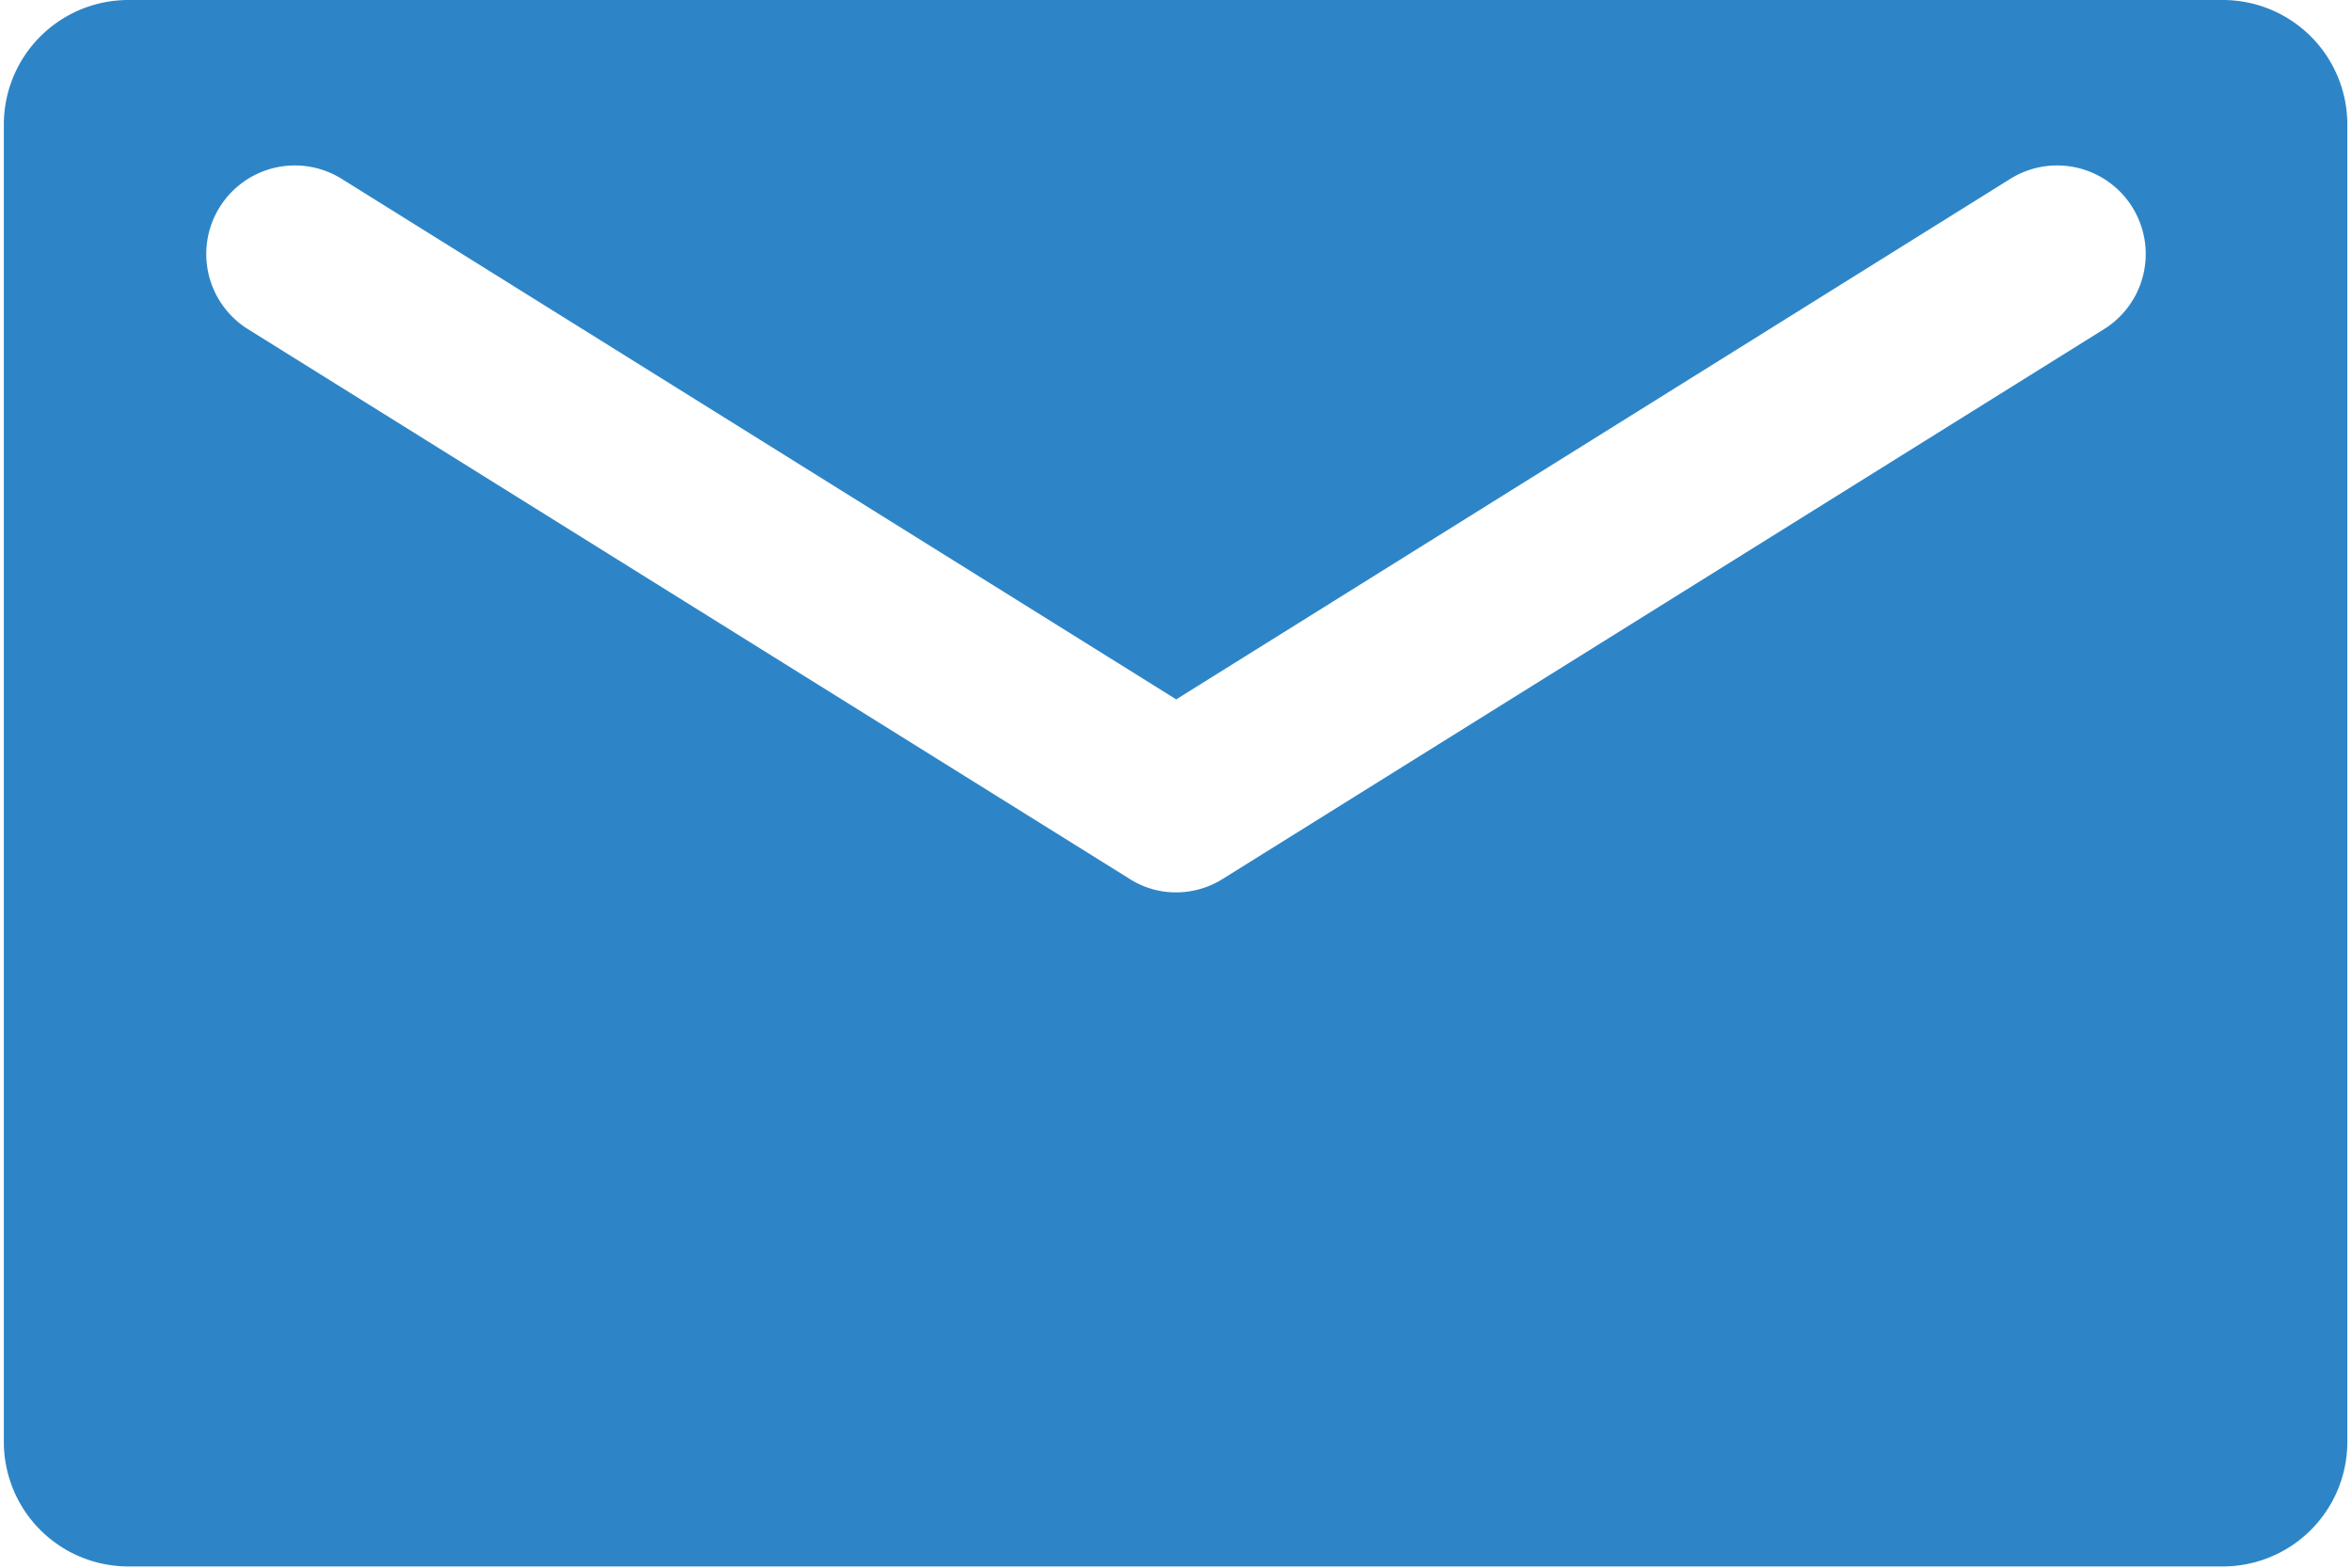
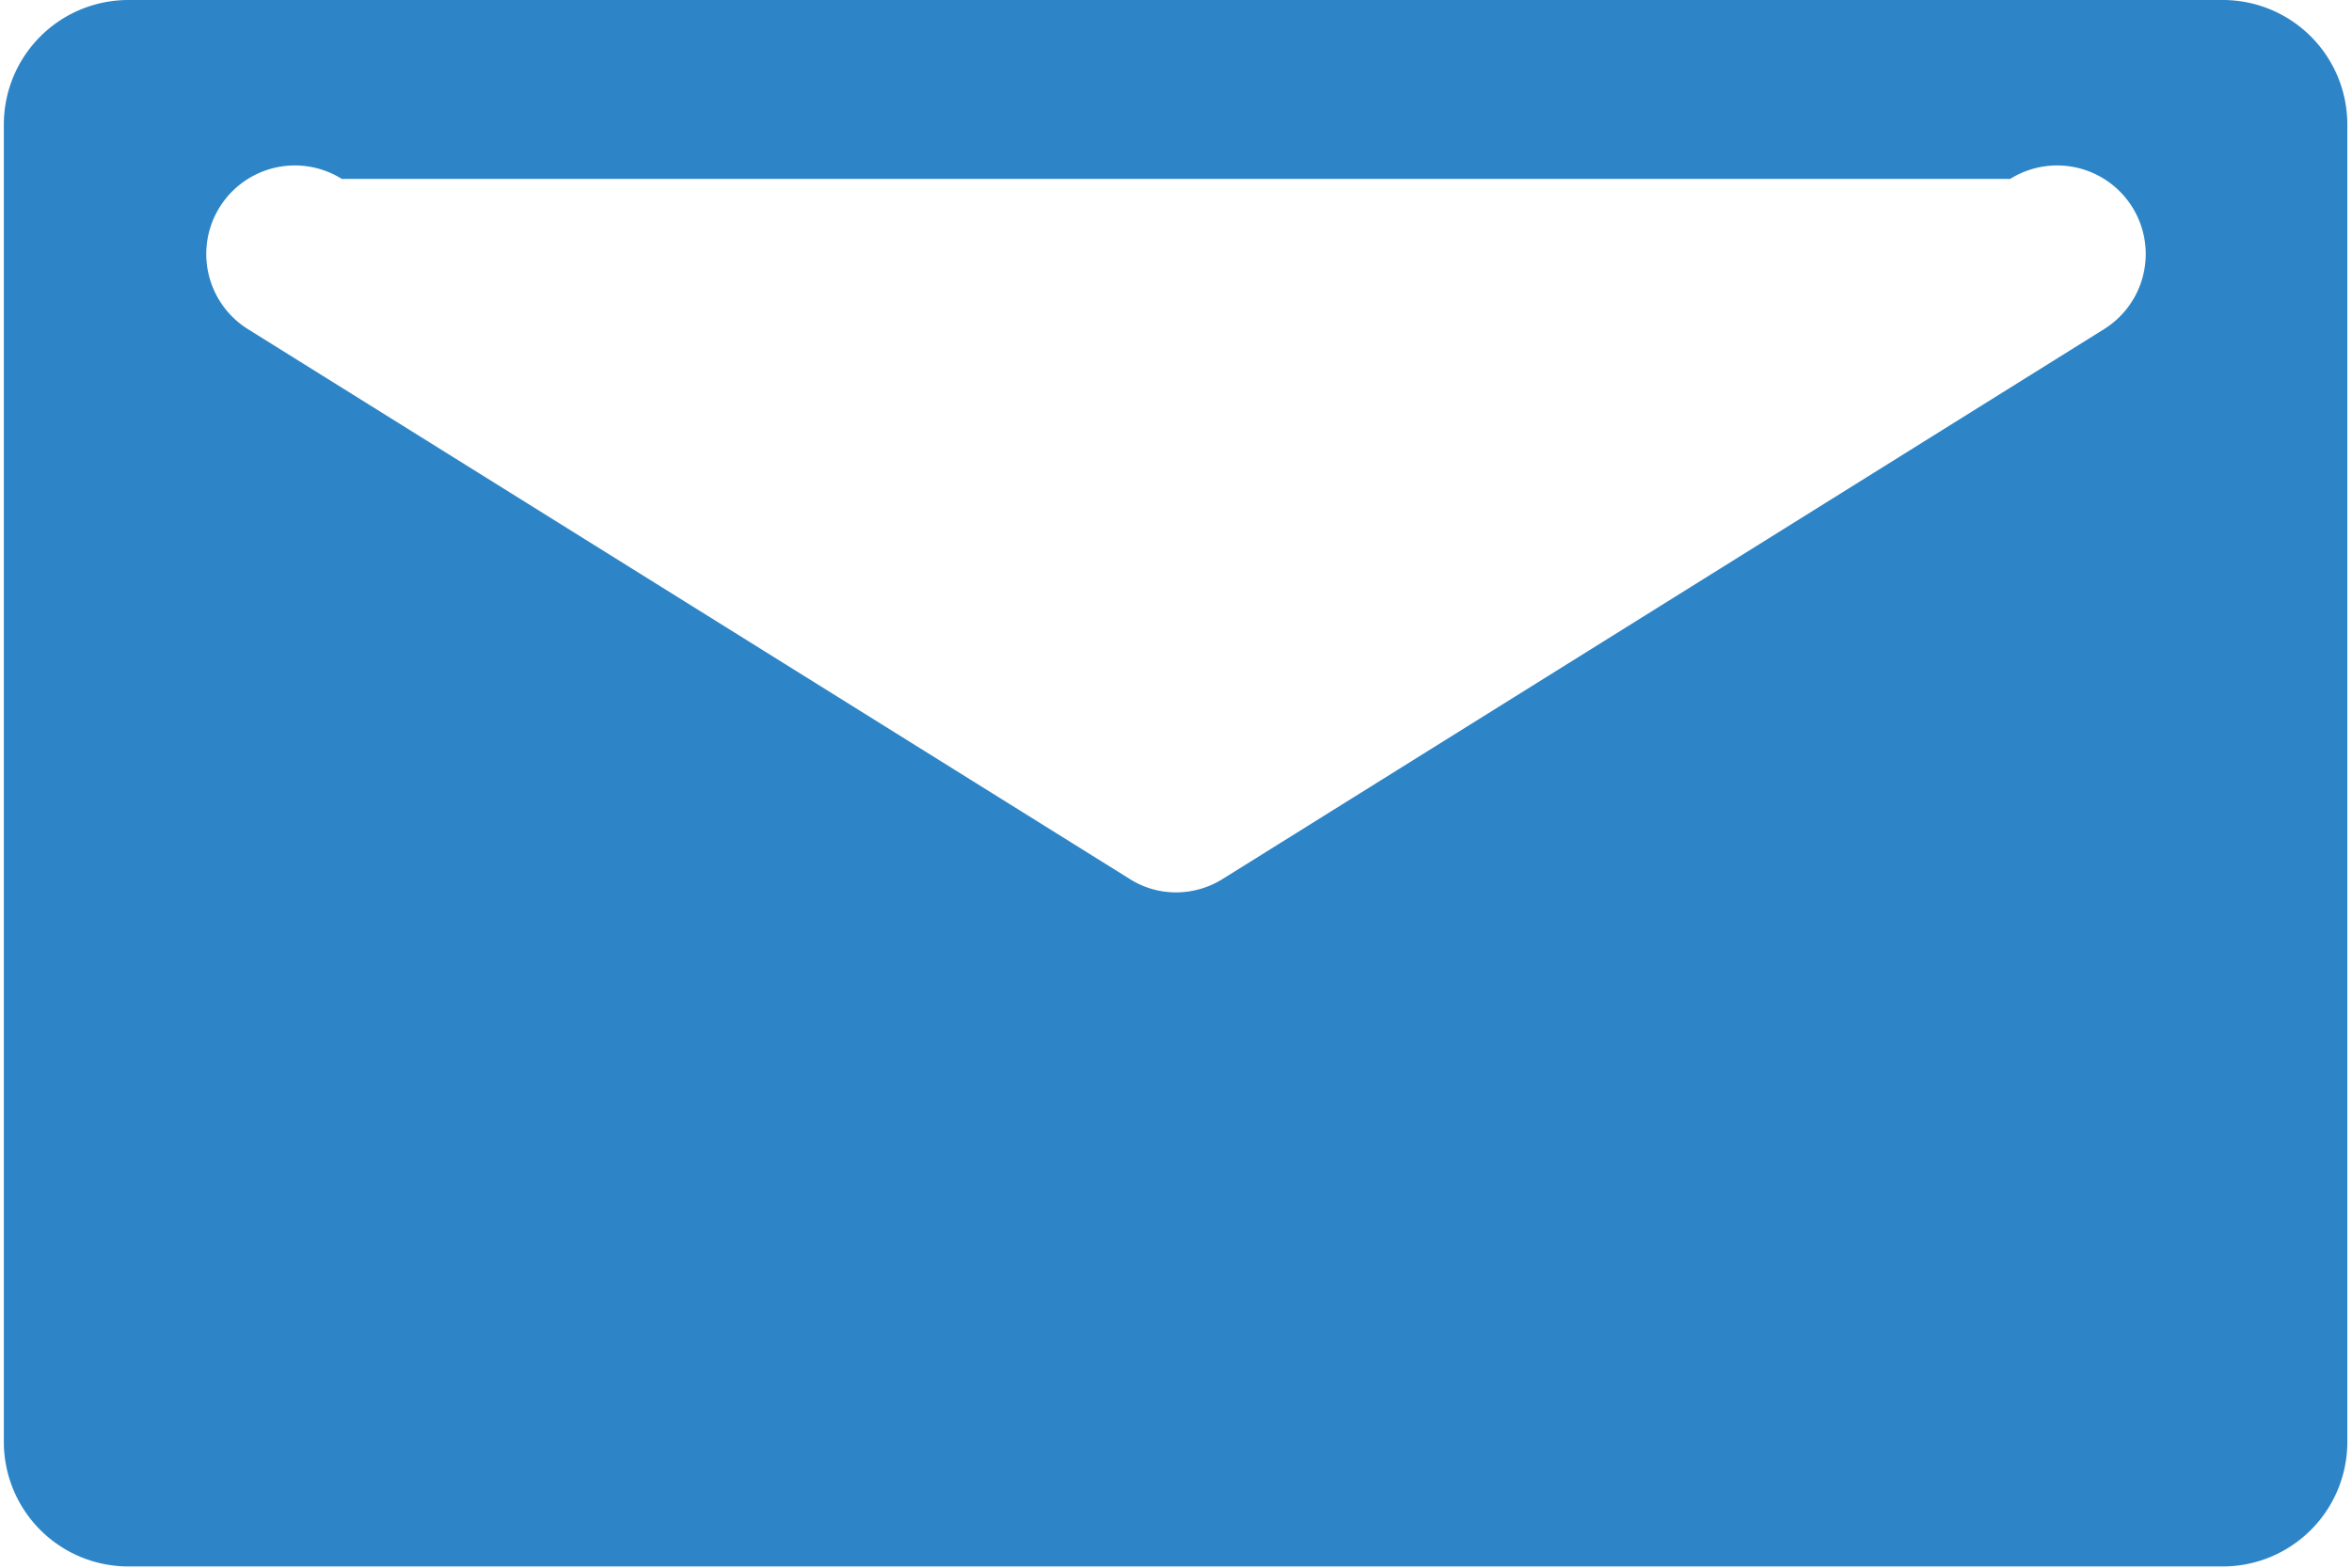
<svg xmlns="http://www.w3.org/2000/svg" id="Ebene_1" data-name="Ebene 1" viewBox="0 0 56.47 37.77" width="21" height="14">
  <defs>
    <style>.cls-1{fill:#2d85c7;}</style>
  </defs>
-   <path class="cls-1" d="M53.45,0H3A3,3,0,0,0,0,3V34.74a3,3,0,0,0,3,3H53.45a3,3,0,0,0,3-3V3A3,3,0,0,0,53.45,0ZM50.59,7.93,29.37,21.17a2.12,2.12,0,0,1-1.13.33,2.07,2.07,0,0,1-1.13-.33L5.88,7.93A2.13,2.13,0,1,1,8.14,4.31l20.1,12.54L48.33,4.31a2.13,2.13,0,1,1,2.26,3.62Z" />
+   <path class="cls-1" d="M53.45,0H3A3,3,0,0,0,0,3V34.74a3,3,0,0,0,3,3H53.45a3,3,0,0,0,3-3V3A3,3,0,0,0,53.45,0ZM50.59,7.93,29.37,21.17a2.12,2.12,0,0,1-1.13.33,2.07,2.07,0,0,1-1.13-.33L5.88,7.93A2.13,2.13,0,1,1,8.14,4.31L48.33,4.31a2.13,2.13,0,1,1,2.26,3.62Z" />
</svg>